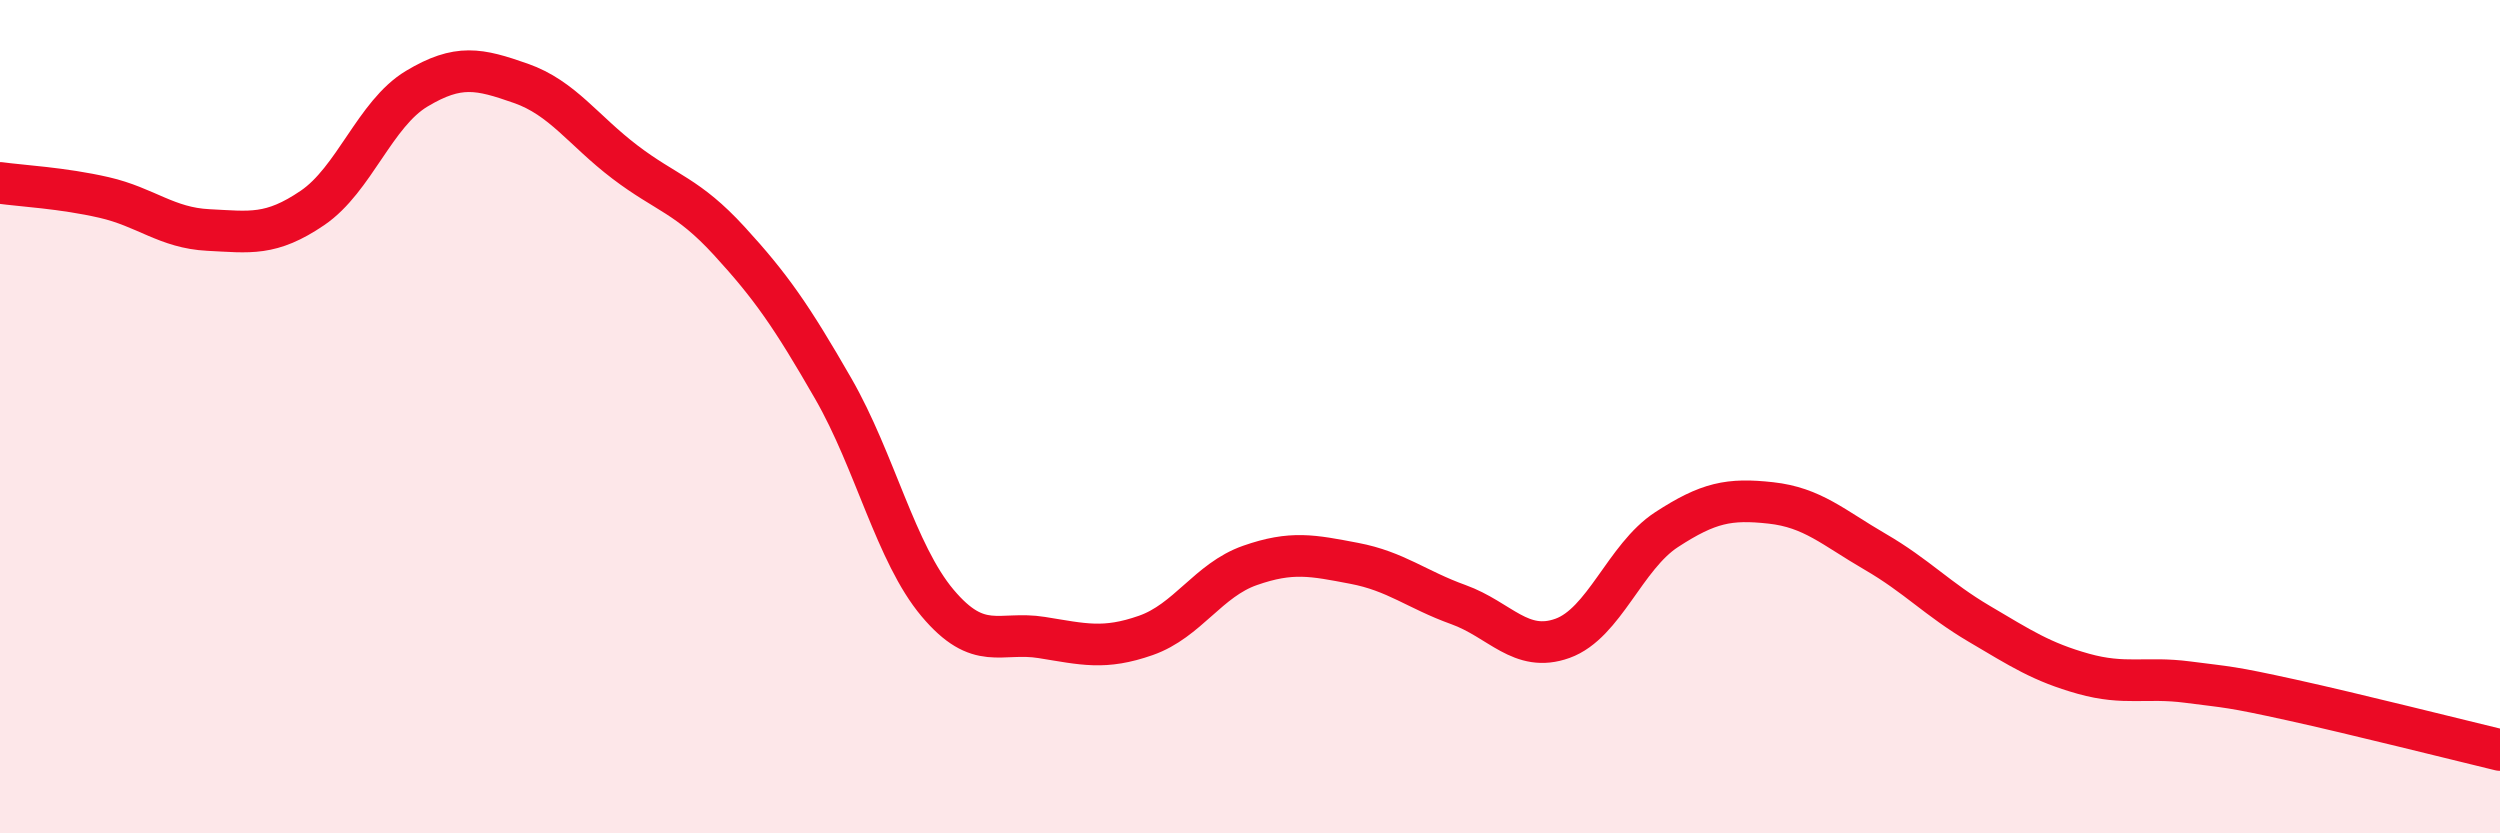
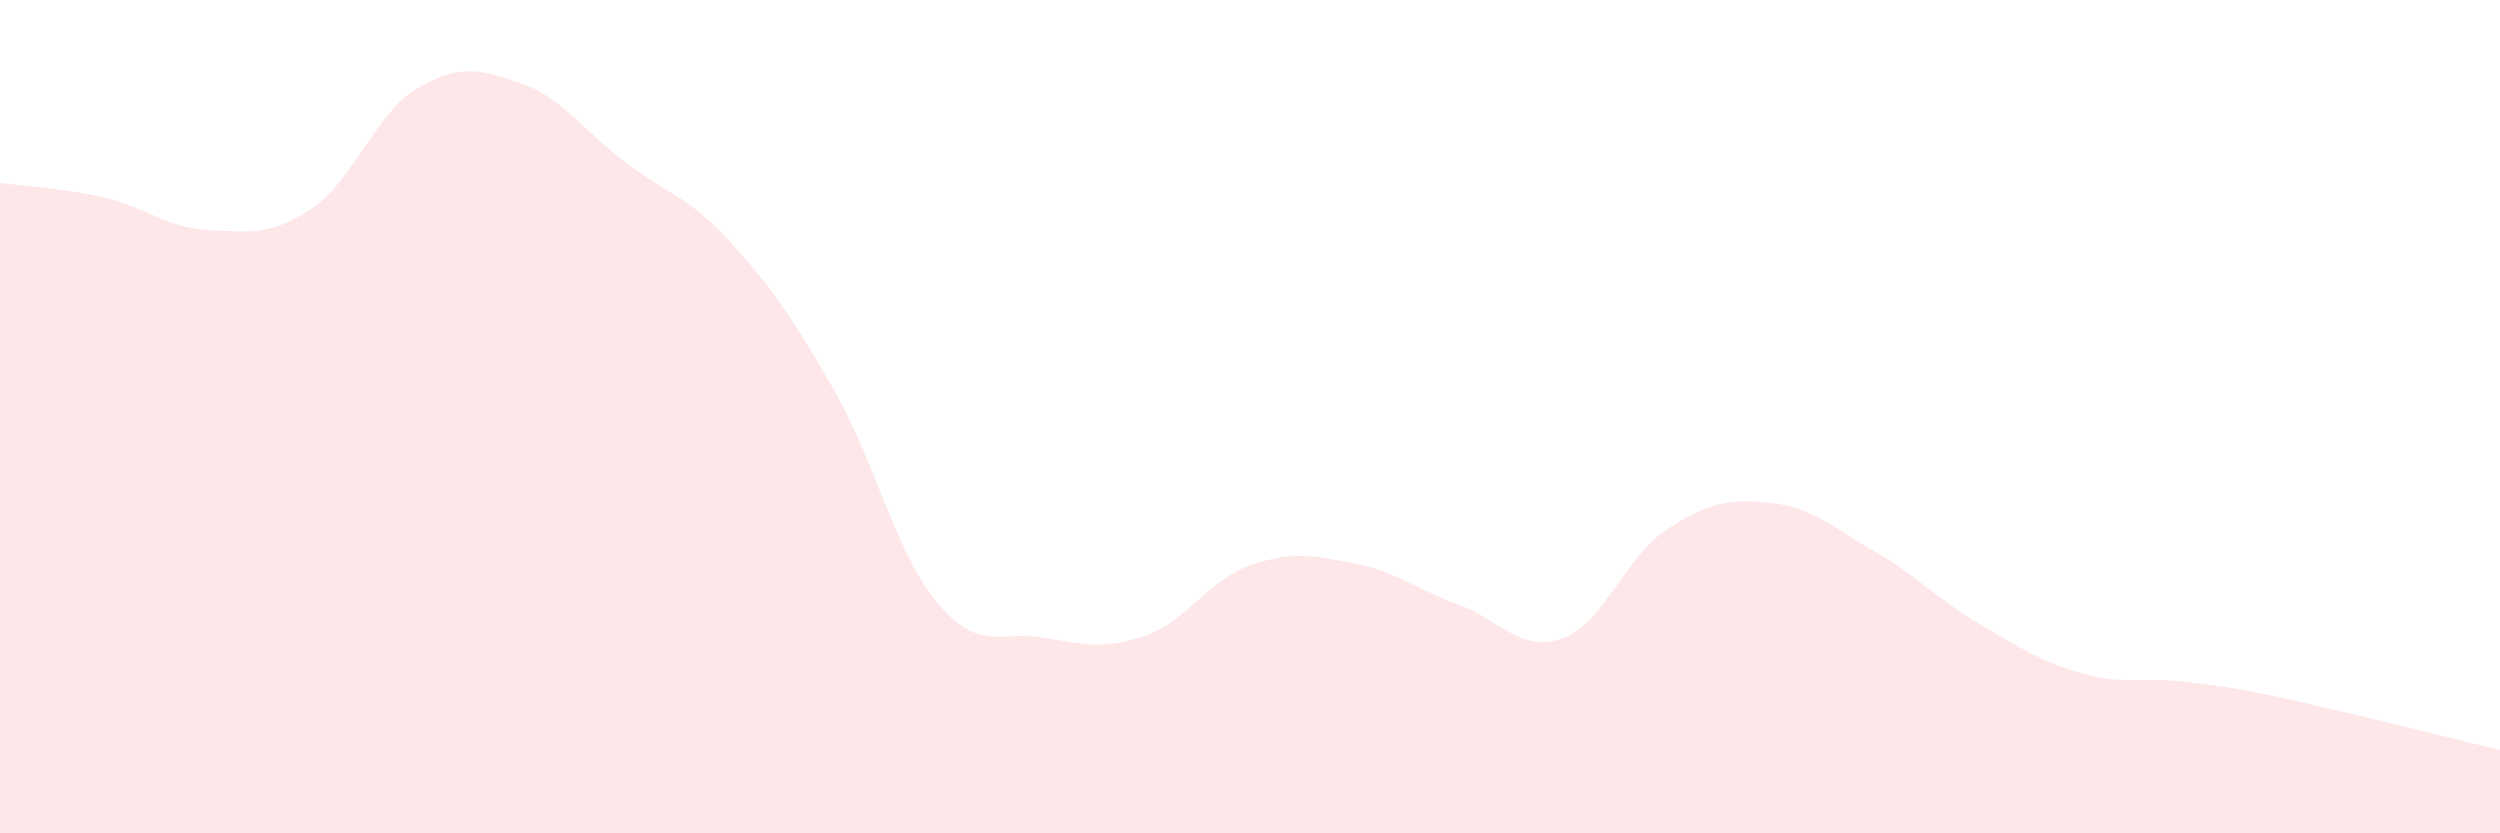
<svg xmlns="http://www.w3.org/2000/svg" width="60" height="20" viewBox="0 0 60 20">
  <path d="M 0,4.39 C 0.5,4.46 1.5,4.51 2.5,4.74 C 3.5,4.97 4,5.47 5,5.52 C 6,5.57 6.5,5.67 7.5,4.99 C 8.5,4.31 9,2.73 10,2.13 C 11,1.53 11.5,1.65 12.5,2 C 13.5,2.35 14,3.13 15,3.89 C 16,4.65 16.5,4.69 17.5,5.78 C 18.5,6.87 19,7.59 20,9.33 C 21,11.07 21.5,13.28 22.5,14.47 C 23.5,15.66 24,15.14 25,15.3 C 26,15.46 26.5,15.6 27.5,15.25 C 28.5,14.9 29,13.92 30,13.57 C 31,13.22 31.5,13.33 32.5,13.52 C 33.5,13.71 34,14.15 35,14.51 C 36,14.87 36.5,15.68 37.5,15.32 C 38.5,14.96 39,13.36 40,12.71 C 41,12.06 41.5,11.96 42.5,12.07 C 43.5,12.18 44,12.66 45,13.24 C 46,13.82 46.5,14.38 47.5,14.97 C 48.5,15.56 49,15.89 50,16.17 C 51,16.45 51.5,16.24 52.5,16.37 C 53.5,16.5 53.5,16.47 55,16.8 C 56.5,17.13 59,17.76 60,18L60 20L0 20Z" fill="#EB0A25" opacity="0.1" stroke-linecap="round" stroke-linejoin="round" />
-   <path d="M 0,4.39 C 0.5,4.46 1.5,4.51 2.5,4.74 C 3.5,4.97 4,5.47 5,5.52 C 6,5.57 6.5,5.67 7.5,4.99 C 8.5,4.31 9,2.73 10,2.13 C 11,1.53 11.5,1.65 12.5,2 C 13.5,2.35 14,3.13 15,3.89 C 16,4.65 16.5,4.69 17.5,5.78 C 18.5,6.87 19,7.59 20,9.33 C 21,11.07 21.5,13.28 22.5,14.47 C 23.5,15.66 24,15.14 25,15.3 C 26,15.46 26.5,15.6 27.5,15.25 C 28.5,14.9 29,13.92 30,13.57 C 31,13.22 31.5,13.33 32.5,13.52 C 33.5,13.71 34,14.15 35,14.51 C 36,14.87 36.5,15.68 37.5,15.32 C 38.5,14.96 39,13.36 40,12.71 C 41,12.06 41.5,11.96 42.5,12.07 C 43.5,12.18 44,12.66 45,13.24 C 46,13.82 46.5,14.38 47.5,14.97 C 48.5,15.56 49,15.89 50,16.17 C 51,16.45 51.5,16.24 52.5,16.37 C 53.5,16.5 53.5,16.47 55,16.8 C 56.5,17.13 59,17.76 60,18" stroke="#EB0A25" stroke-width="1" fill="none" stroke-linecap="round" stroke-linejoin="round" />
</svg>